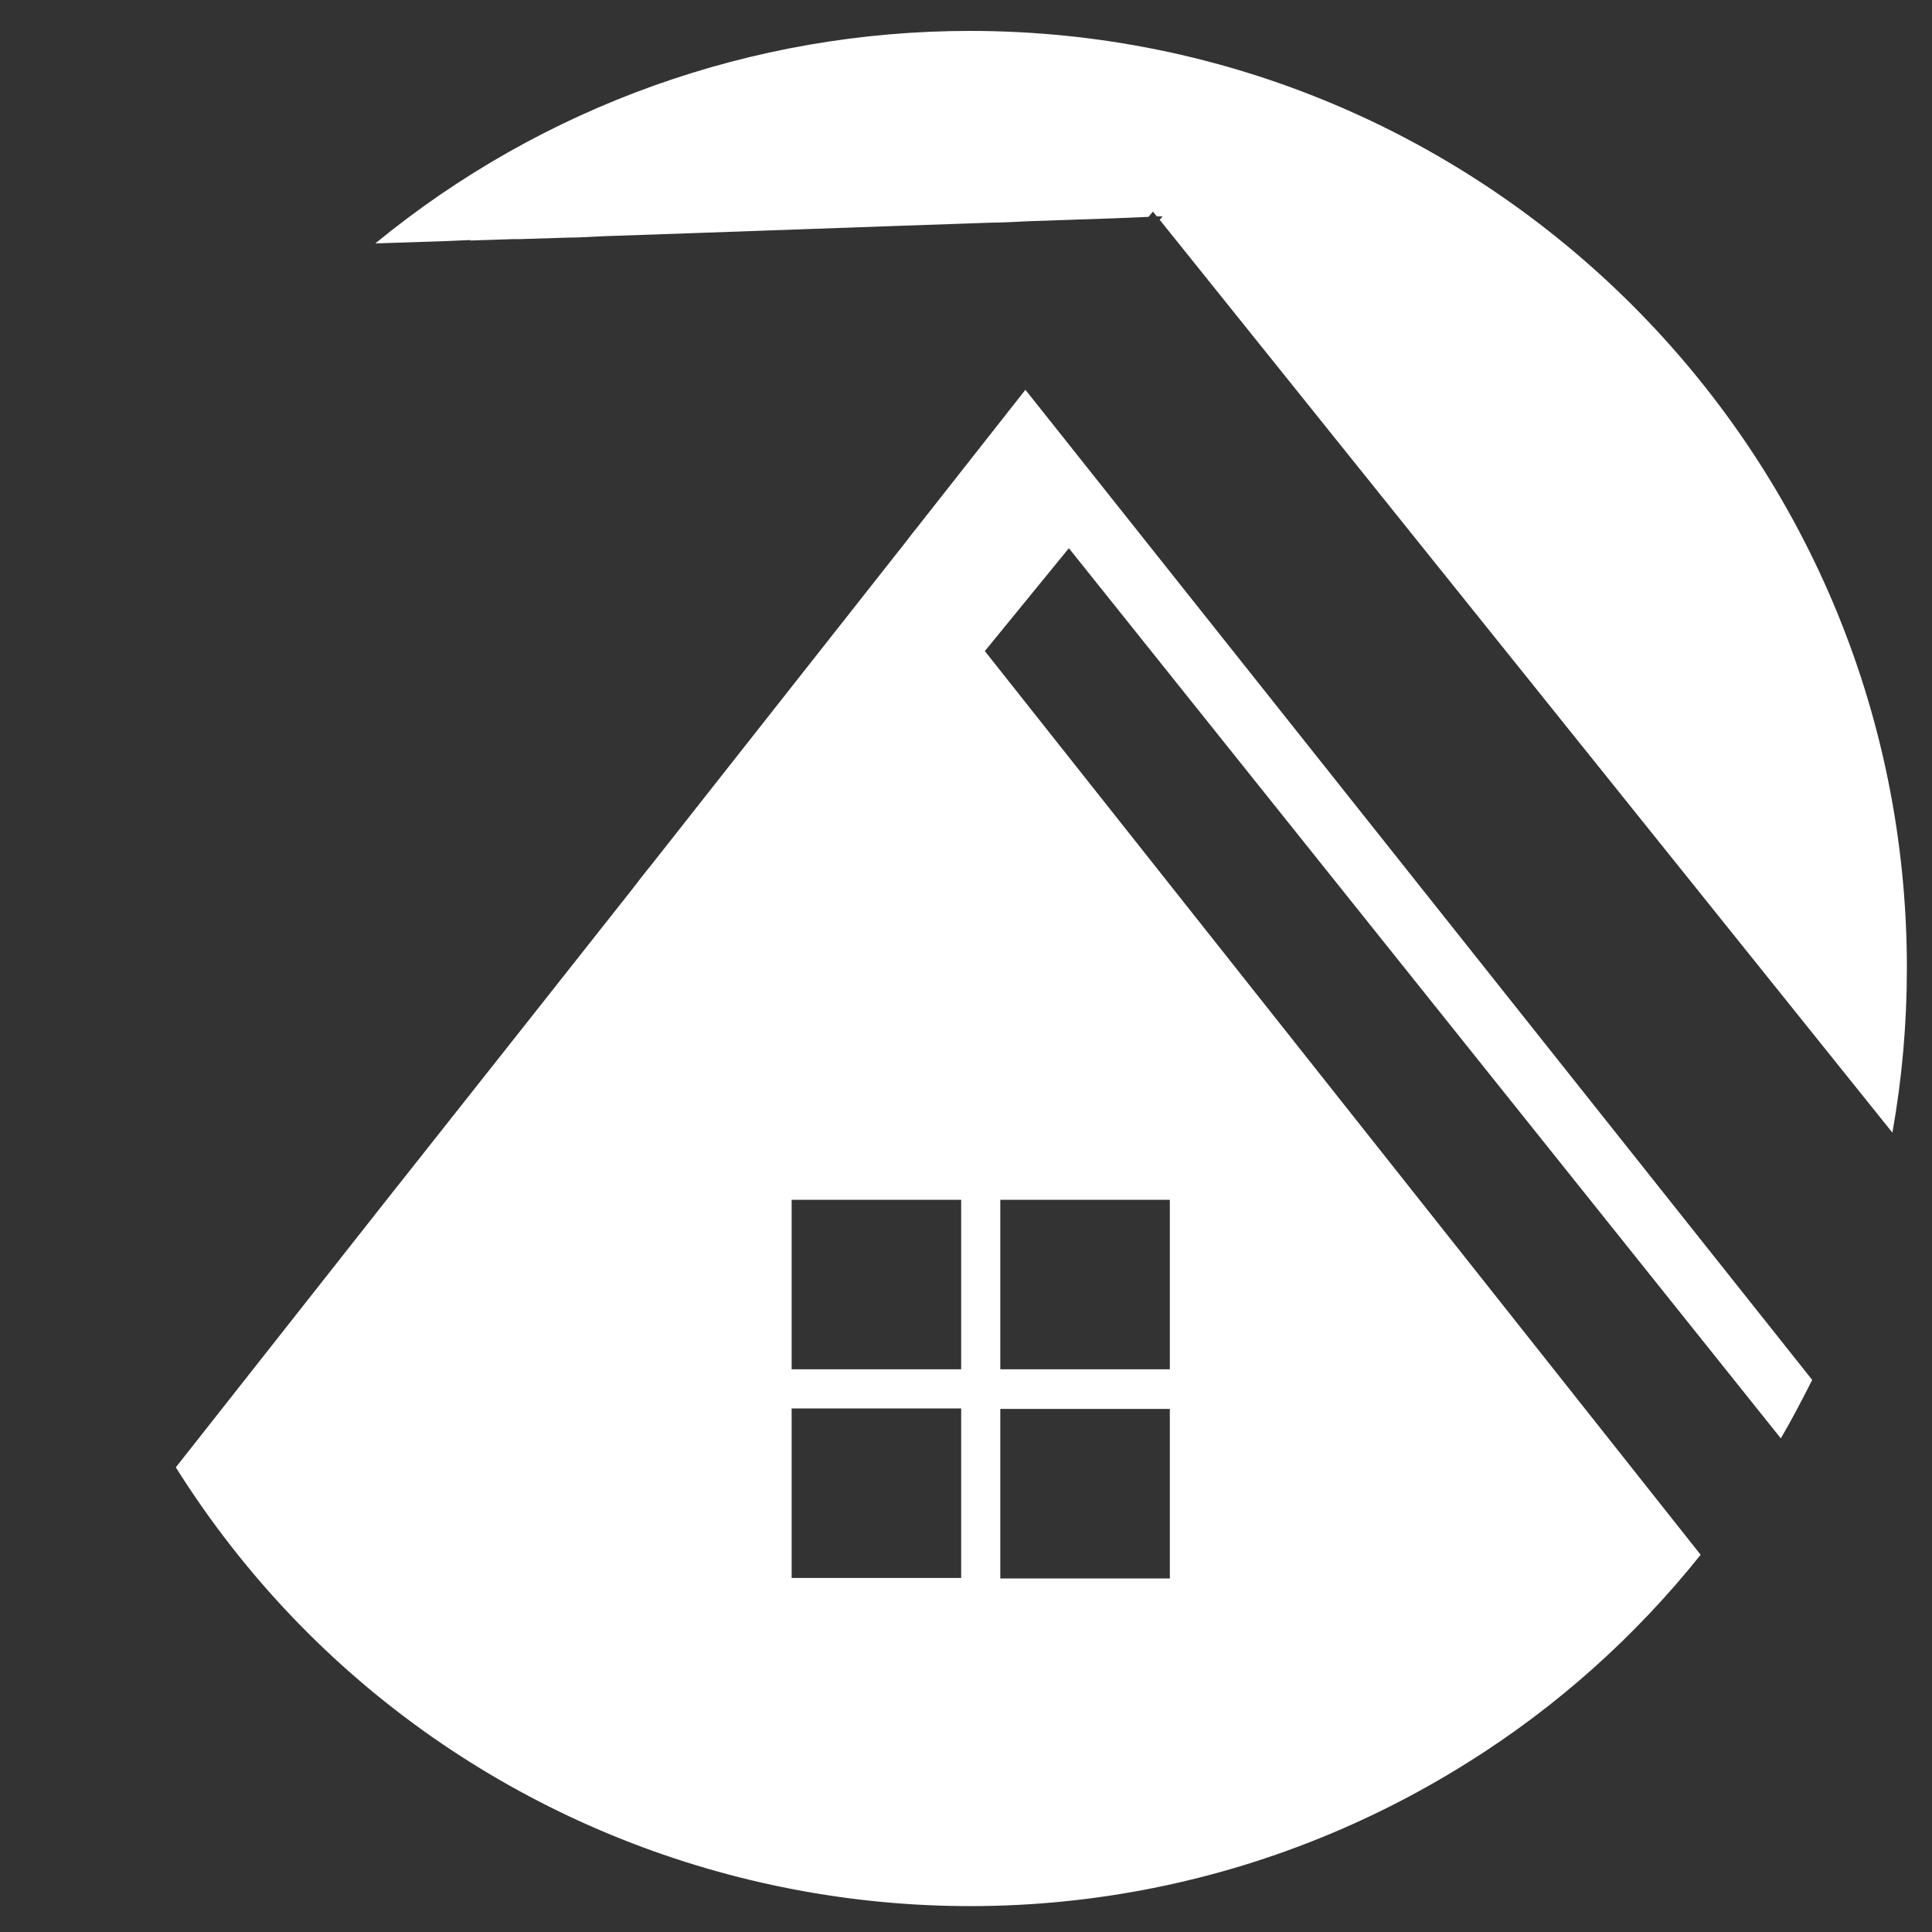
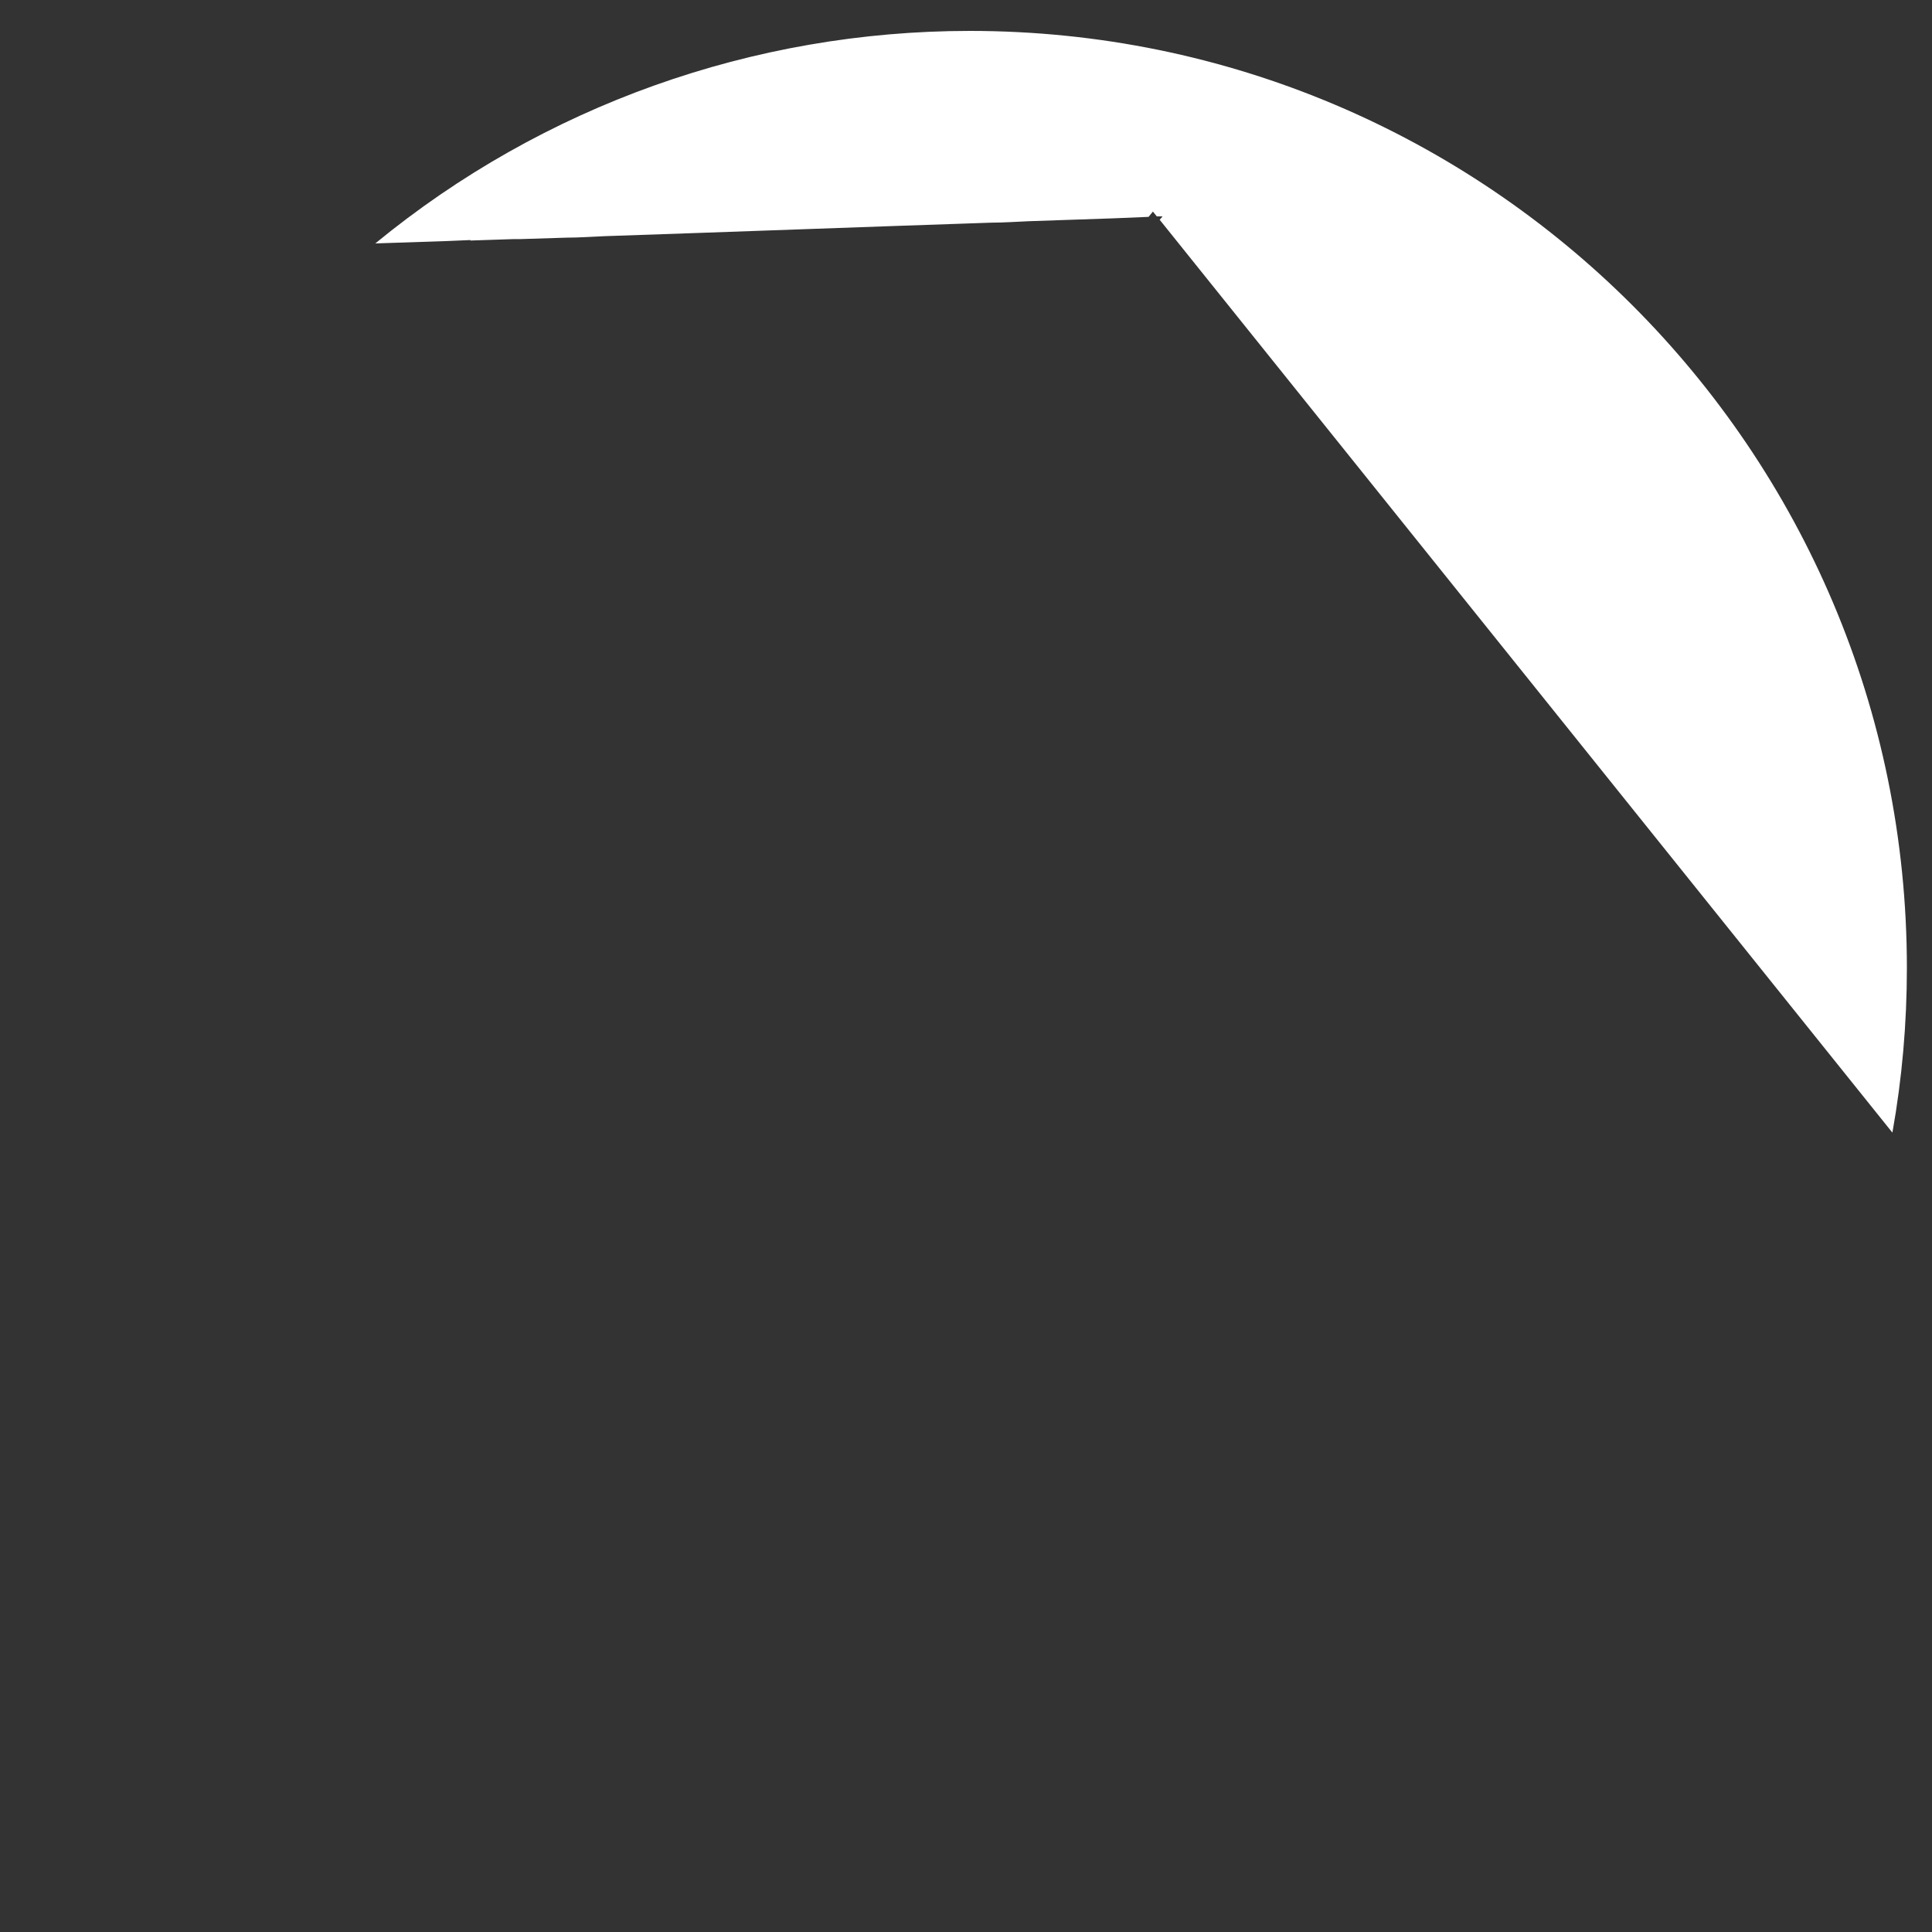
<svg xmlns="http://www.w3.org/2000/svg" id="Layer_1" version="1.1" viewBox="0 0 400 400">
  <rect x="0" y="0" width="400" height="400" fill="#333333" stroke="none" />
  <defs>
    <style>
      .st0 {
        fill: #fff;
      }
    </style>
  </defs>
  <path class="st0" d="M97.4,49.8h0l9-.3h1.4l9.6-.3h0c2.6,0,5.2-.2,7.7-.3h0c26.7-.9,53.3-1.9,80.1-2.8h0c2.6,0,5.2-.2,7.8-.3h0c5.9-.2,11.7-.4,17.6-.6l7.2-.3.9-1.1.8,1h1.2s-.6.7-.6.7l151.7,189c2-11.2,3-22.6,3-34.1,0-107.2-86.9-194-194-194-44.9,0-88.4,15.5-123.1,44l15-.5,4.7-.2Z" />
-   <path class="st0" d="M212.3,80.7l-22.5,28.6h0c-1.4,1.7-2.6,3.4-4,5.1h0l-50.9,64.6h0c-1.4,1.7-2.7,3.4-4,5.1h0c-8.7,11-17.3,21.9-26,32.9l-25,31.6h0c-1.4,1.8-2.7,3.4-4.1,5.2h0l-39.4,50c57,90.7,176.7,118.1,267.5,61.1,18.4-11.5,34.7-26.1,48.2-43l-148.2-187.1,17.4-21.3,147.4,184.3c2.3-3.9,4.4-8,6.5-12.1L212.3,80.7ZM199,326.7h-35.1v-35.1h35.1v35.1ZM199,283.5h-35.1v-35.1h35.1v35.1ZM207.1,248.4h35.1v35.1h-35.1v-35.1ZM207.1,291.7h35.1v35.1h-35.1v-35.1Z" />
</svg>